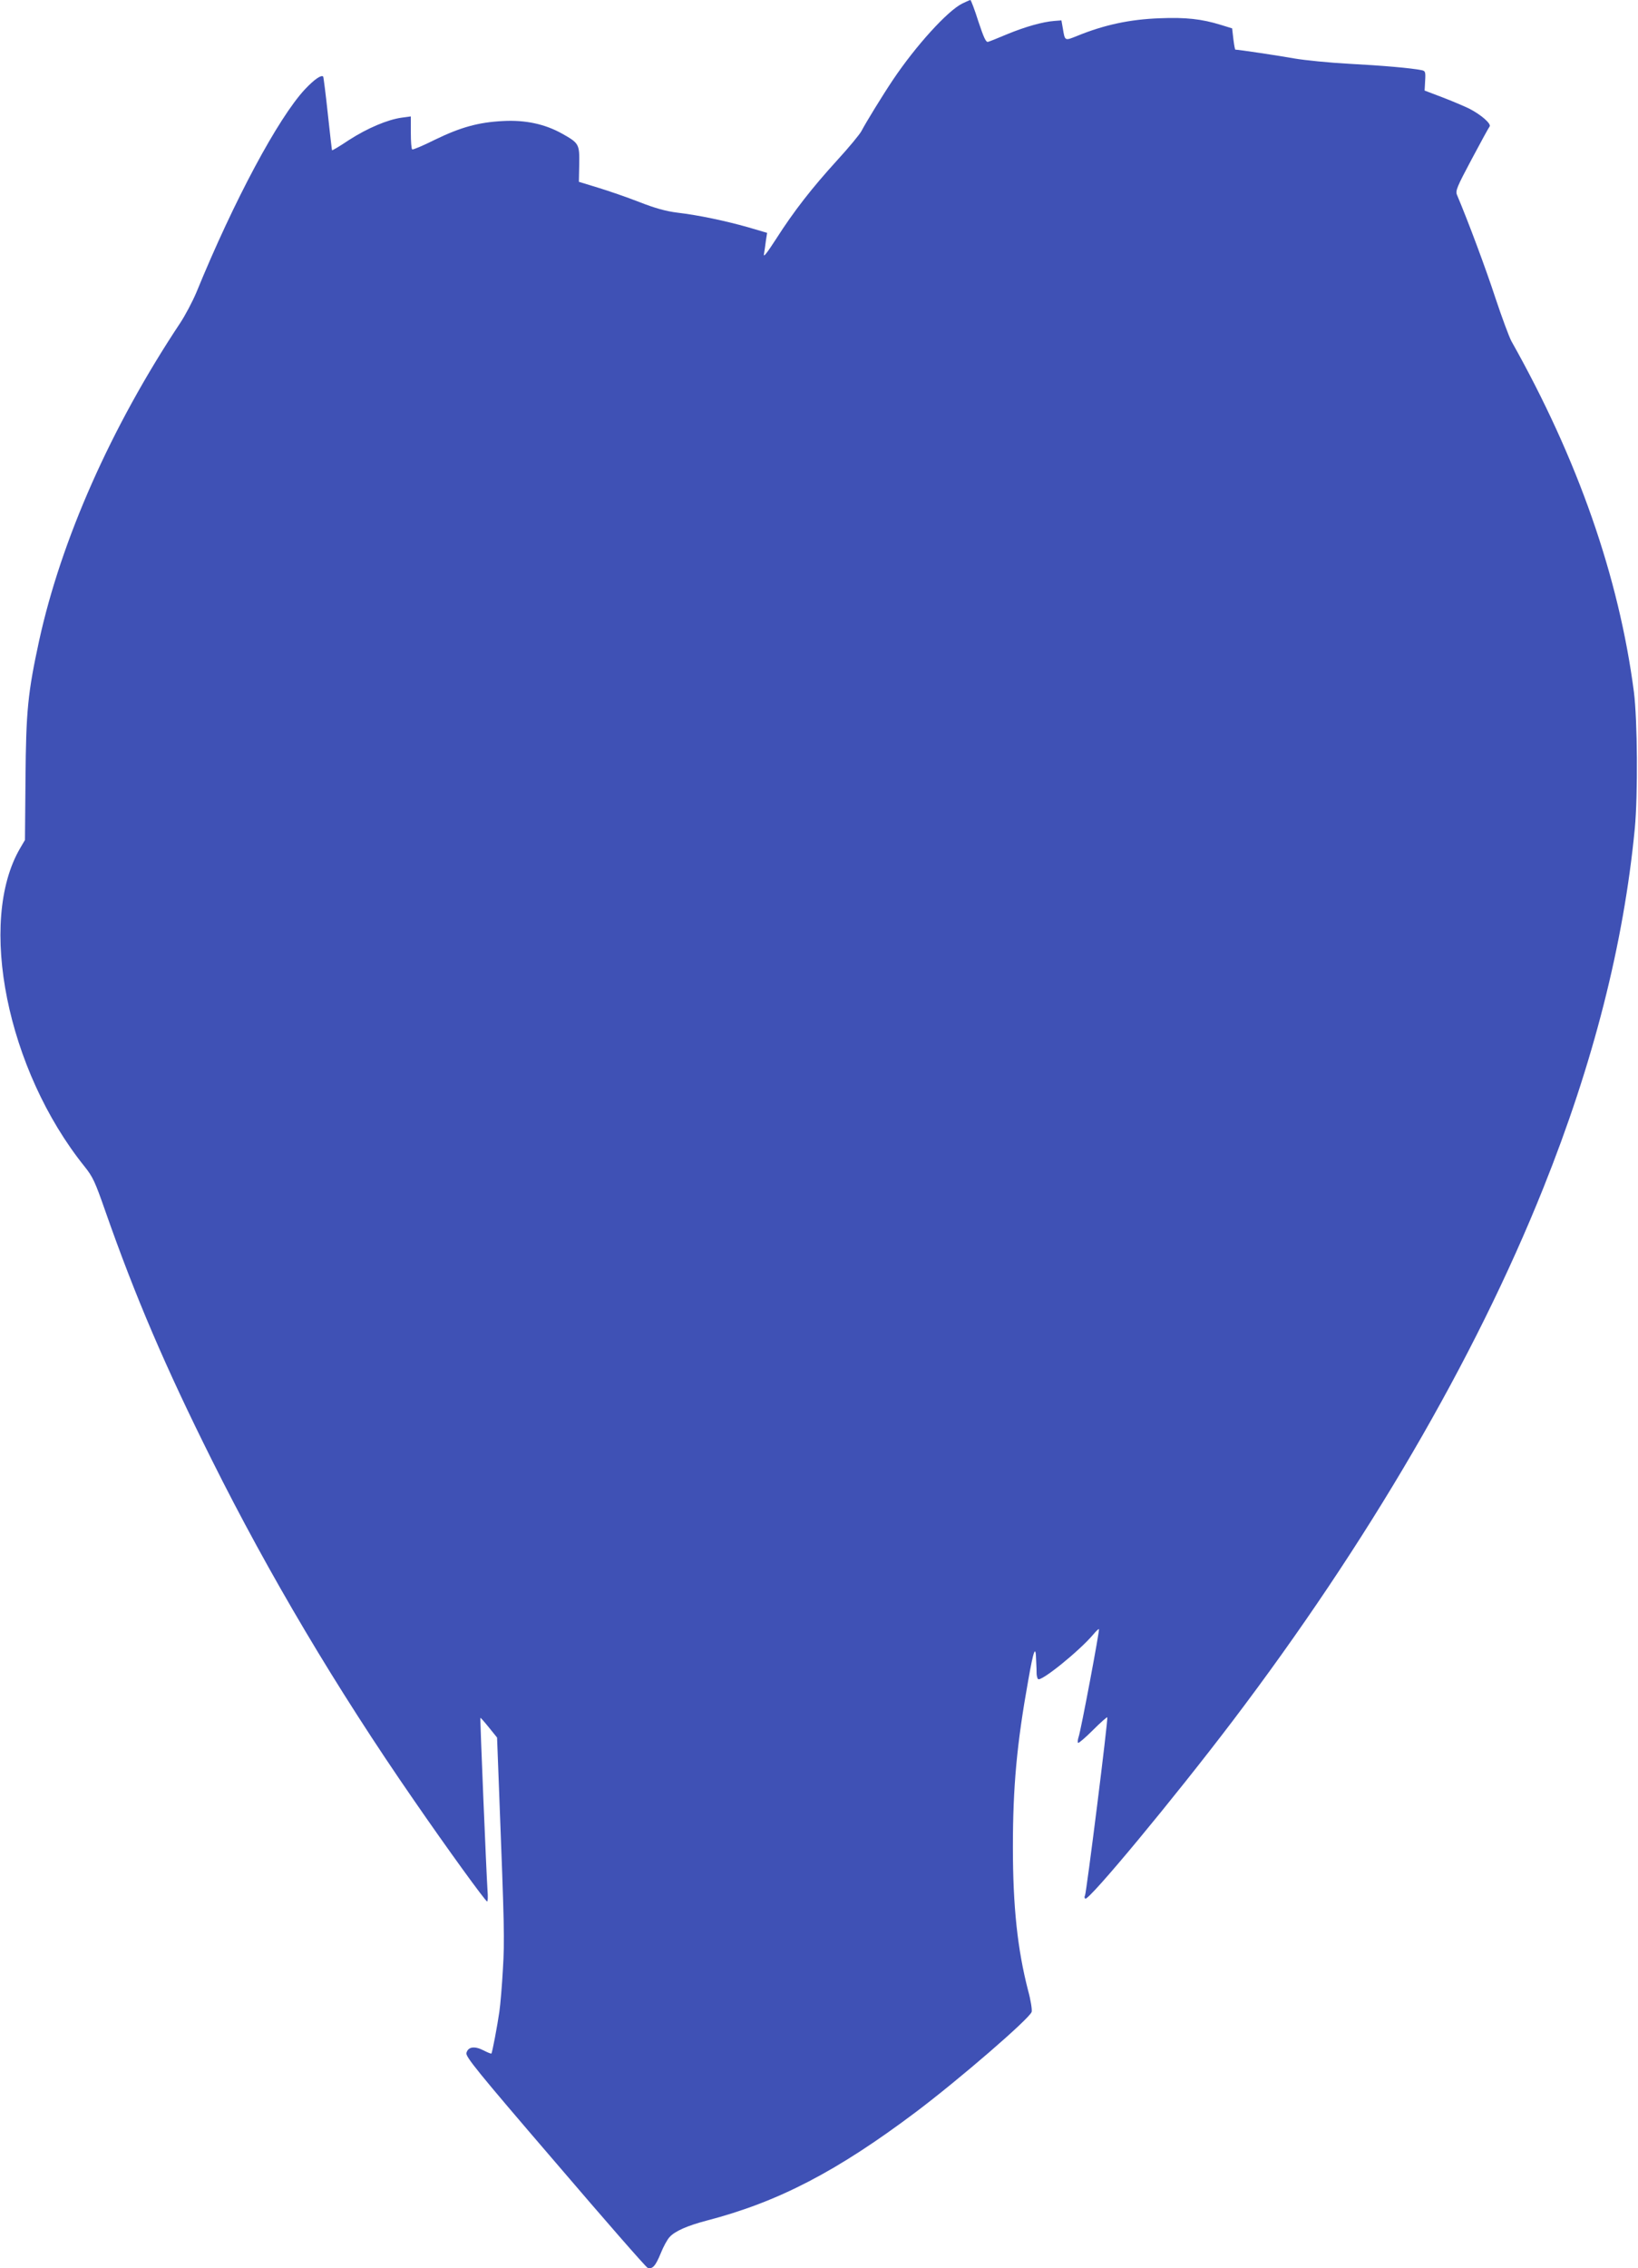
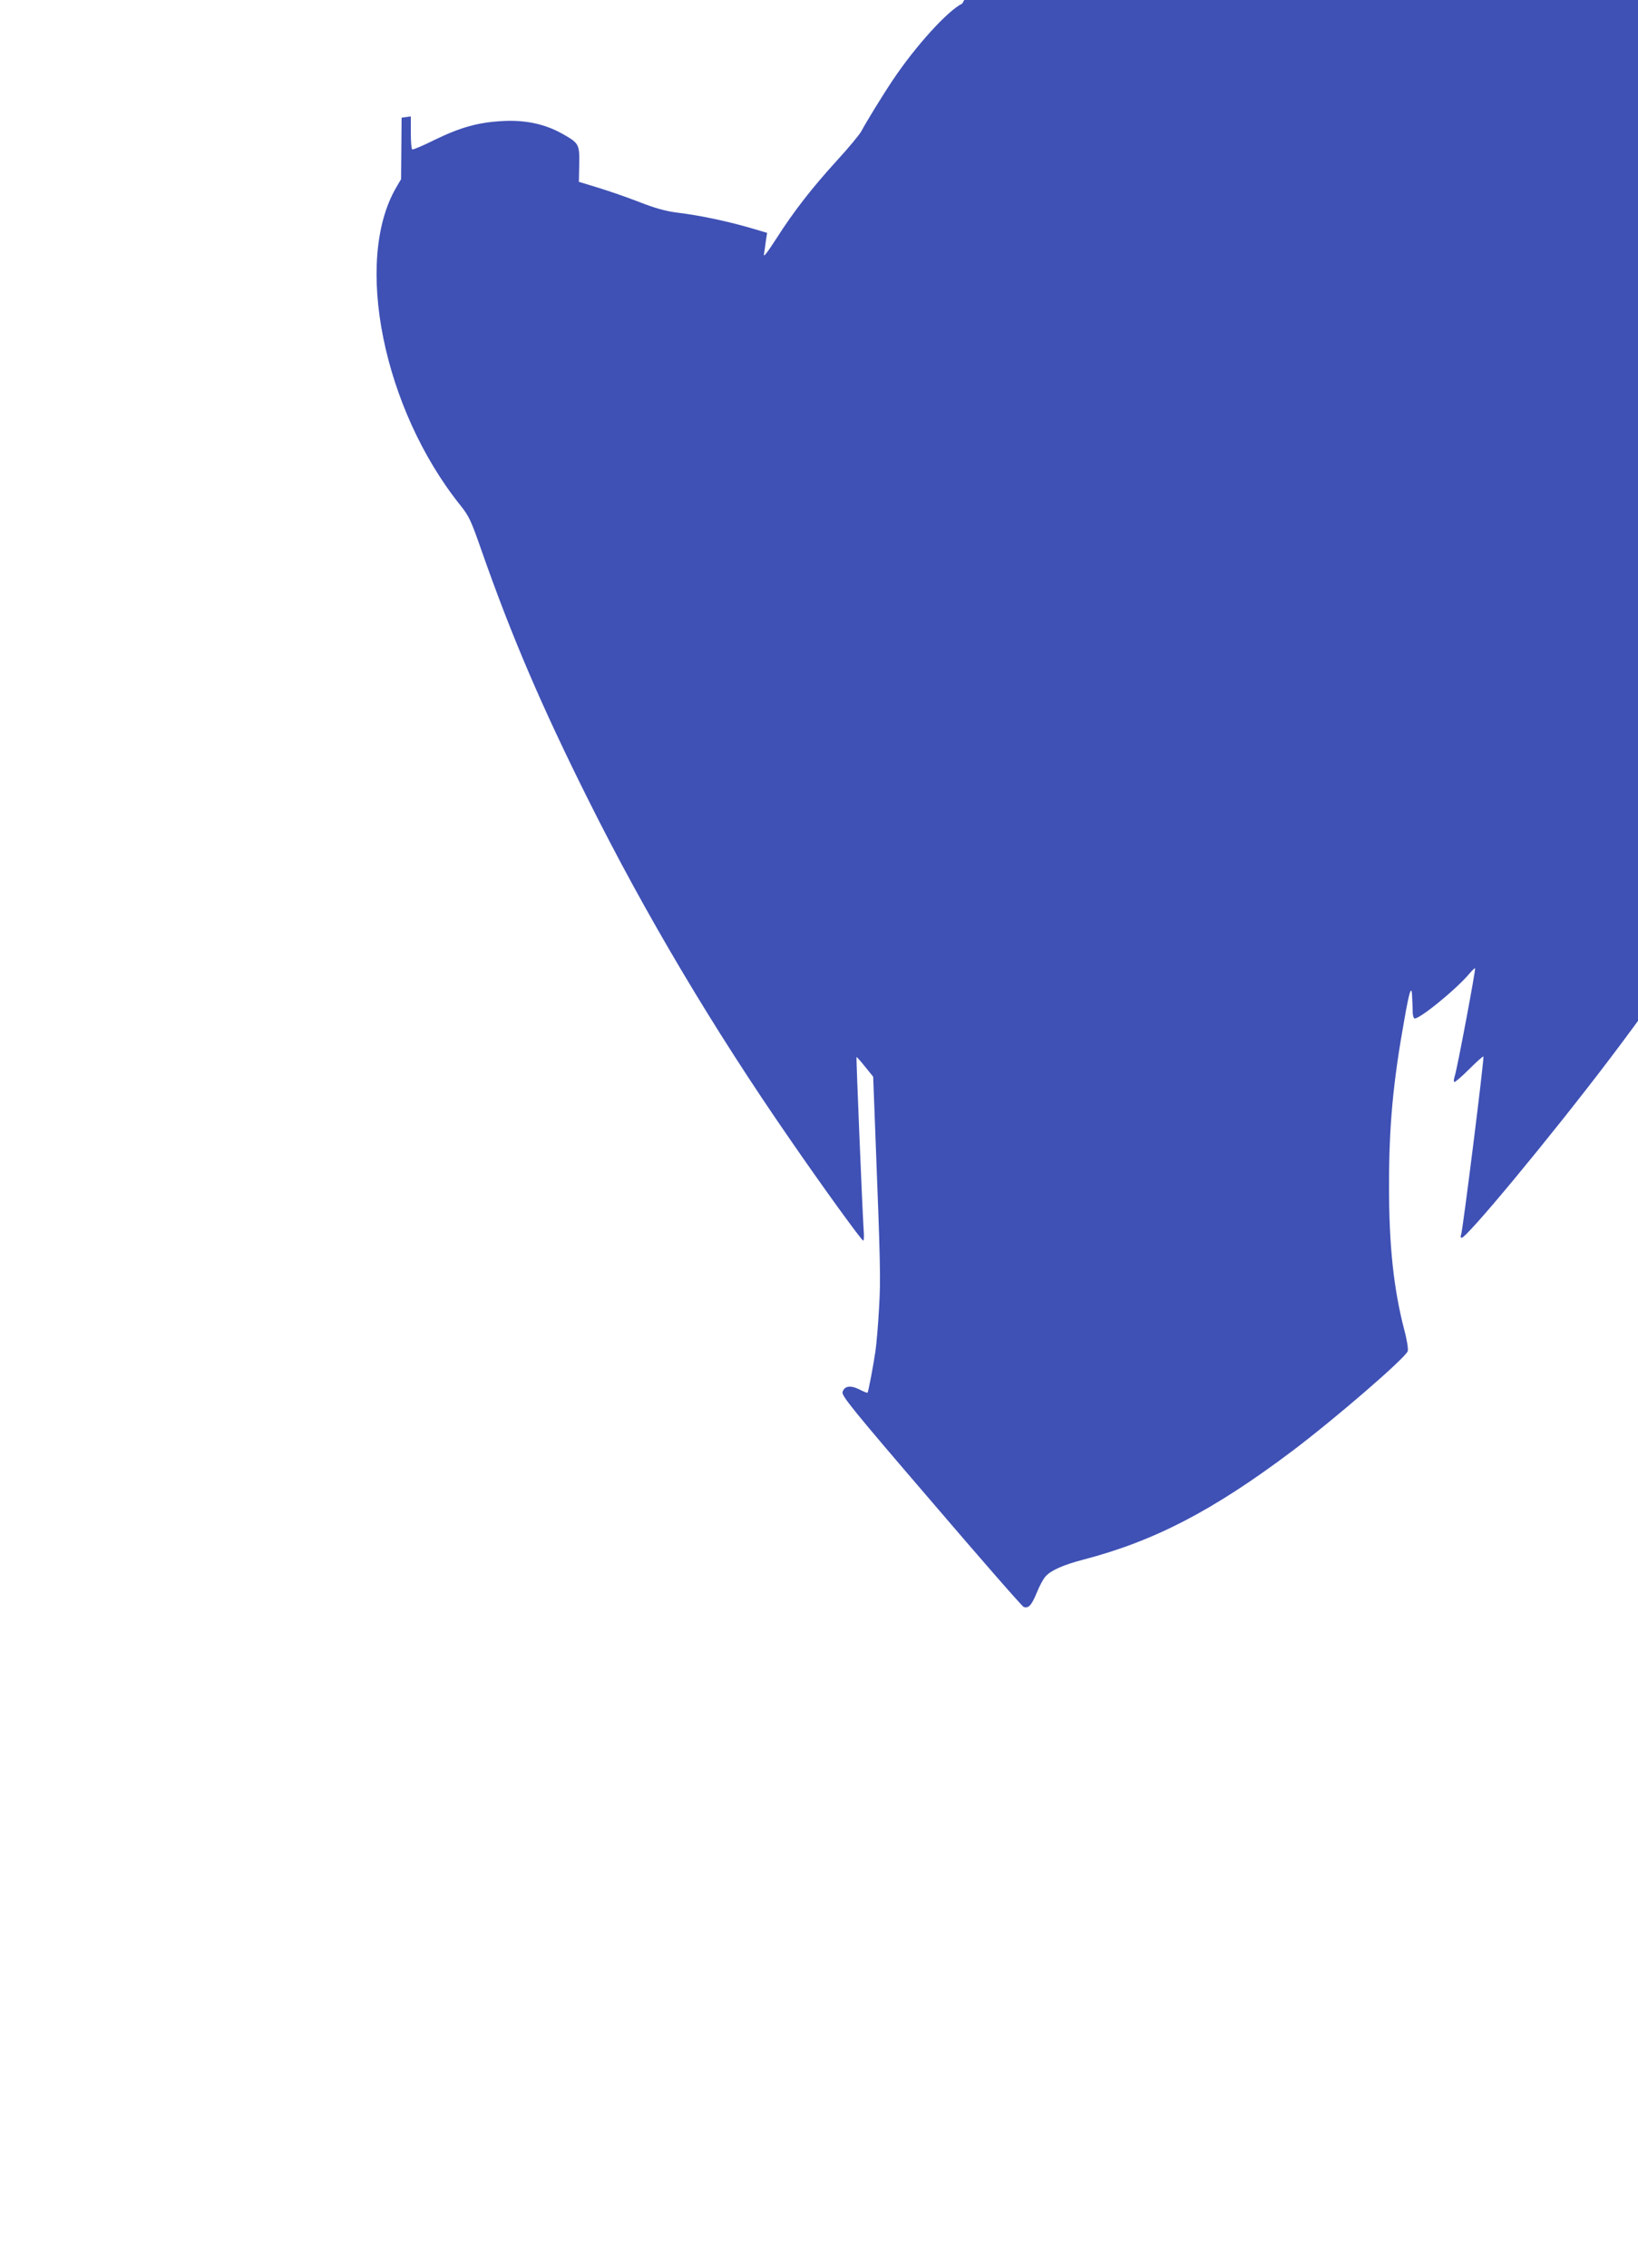
<svg xmlns="http://www.w3.org/2000/svg" version="1.0" width="925pt" height="1280pt" viewBox="0 0 925 1280" preserveAspectRatio="xMidYMid meet">
  <g transform="translate(0,1280) scale(0.1,-0.1)" fill="#3f51b5" stroke="none">
-     <path d="M5434 12780 c-83 -41 -262 -238 -391 -430 -61 -91 -154 -243 -178 -289 -9 -18 -71 -93 -137 -165 -143 -157 -244 -286 -345 -444 -51 -79 -73 -107 -69 -87 3 17 8 51 11 76 l7 45 -109 32 c-128 36 -273 67 -398 82 -64 8 -126 25 -215 60 -69 27 -174 63 -233 81 l-108 33 2 98 c2 115 -1 120 -97 174 -97 54 -207 78 -334 71 -138 -7 -239 -35 -385 -106 -66 -33 -123 -57 -127 -54 -5 2 -8 45 -8 95 l0 91 -52 -7 c-79 -11 -193 -59 -297 -126 -51 -34 -94 -60 -96 -58 -1 2 -12 95 -24 208 -12 112 -24 206 -26 208 -11 11 -50 -16 -103 -72 -151 -162 -401 -628 -613 -1146 -22 -52 -63 -130 -93 -175 -389 -586 -670 -1220 -795 -1790 -64 -295 -74 -397 -77 -778 l-3 -347 -27 -46 c-243 -415 -74 -1252 363 -1796 48 -60 60 -87 117 -250 170 -485 339 -880 603 -1408 321 -643 703 -1287 1140 -1918 188 -273 405 -572 414 -572 4 0 5 28 2 63 -7 108 -43 971 -40 973 1 2 23 -23 48 -54 l46 -57 12 -315 c29 -751 31 -827 21 -992 -5 -91 -14 -199 -20 -240 -11 -77 -40 -231 -45 -236 -2 -2 -22 6 -45 18 -51 26 -87 20 -96 -15 -5 -21 59 -101 501 -615 278 -325 513 -594 522 -597 27 -10 45 10 74 81 15 38 38 80 51 93 30 33 101 64 208 92 404 105 735 277 1181 612 247 186 644 529 655 566 3 12 -5 66 -20 120 -60 232 -86 474 -86 810 0 339 22 582 87 943 30 171 42 200 44 115 2 -33 3 -70 3 -82 1 -11 4 -24 8 -28 16 -17 235 160 313 253 15 18 29 31 31 29 5 -4 -102 -573 -115 -609 -5 -15 -6 -29 -3 -33 3 -3 41 29 84 72 42 42 79 75 81 72 6 -7 -118 -993 -126 -1006 -4 -6 -3 -14 2 -17 20 -13 502 568 833 1004 761 1003 1366 2039 1753 3005 282 703 454 1377 517 2030 18 192 15 610 -5 770 -85 651 -317 1314 -692 1980 -12 22 -53 132 -90 243 -54 165 -152 428 -217 582 -10 23 0 46 82 200 51 96 97 180 102 186 11 15 -47 66 -115 101 -29 14 -97 43 -152 64 l-100 38 3 55 c3 51 1 56 -20 60 -58 12 -220 26 -408 36 -113 6 -252 20 -310 30 -83 15 -316 50 -334 50 -2 0 -7 27 -11 60 l-7 60 -65 20 c-107 33 -198 43 -343 37 -169 -6 -314 -37 -468 -100 -70 -28 -68 -29 -80 43 l-8 45 -39 -3 c-67 -5 -165 -33 -265 -74 -52 -22 -102 -42 -110 -44 -12 -4 -24 22 -55 115 -21 67 -42 121 -45 121 -3 0 -23 -9 -46 -20z" />
+     <path d="M5434 12780 c-83 -41 -262 -238 -391 -430 -61 -91 -154 -243 -178 -289 -9 -18 -71 -93 -137 -165 -143 -157 -244 -286 -345 -444 -51 -79 -73 -107 -69 -87 3 17 8 51 11 76 l7 45 -109 32 c-128 36 -273 67 -398 82 -64 8 -126 25 -215 60 -69 27 -174 63 -233 81 l-108 33 2 98 c2 115 -1 120 -97 174 -97 54 -207 78 -334 71 -138 -7 -239 -35 -385 -106 -66 -33 -123 -57 -127 -54 -5 2 -8 45 -8 95 l0 91 -52 -7 l-3 -347 -27 -46 c-243 -415 -74 -1252 363 -1796 48 -60 60 -87 117 -250 170 -485 339 -880 603 -1408 321 -643 703 -1287 1140 -1918 188 -273 405 -572 414 -572 4 0 5 28 2 63 -7 108 -43 971 -40 973 1 2 23 -23 48 -54 l46 -57 12 -315 c29 -751 31 -827 21 -992 -5 -91 -14 -199 -20 -240 -11 -77 -40 -231 -45 -236 -2 -2 -22 6 -45 18 -51 26 -87 20 -96 -15 -5 -21 59 -101 501 -615 278 -325 513 -594 522 -597 27 -10 45 10 74 81 15 38 38 80 51 93 30 33 101 64 208 92 404 105 735 277 1181 612 247 186 644 529 655 566 3 12 -5 66 -20 120 -60 232 -86 474 -86 810 0 339 22 582 87 943 30 171 42 200 44 115 2 -33 3 -70 3 -82 1 -11 4 -24 8 -28 16 -17 235 160 313 253 15 18 29 31 31 29 5 -4 -102 -573 -115 -609 -5 -15 -6 -29 -3 -33 3 -3 41 29 84 72 42 42 79 75 81 72 6 -7 -118 -993 -126 -1006 -4 -6 -3 -14 2 -17 20 -13 502 568 833 1004 761 1003 1366 2039 1753 3005 282 703 454 1377 517 2030 18 192 15 610 -5 770 -85 651 -317 1314 -692 1980 -12 22 -53 132 -90 243 -54 165 -152 428 -217 582 -10 23 0 46 82 200 51 96 97 180 102 186 11 15 -47 66 -115 101 -29 14 -97 43 -152 64 l-100 38 3 55 c3 51 1 56 -20 60 -58 12 -220 26 -408 36 -113 6 -252 20 -310 30 -83 15 -316 50 -334 50 -2 0 -7 27 -11 60 l-7 60 -65 20 c-107 33 -198 43 -343 37 -169 -6 -314 -37 -468 -100 -70 -28 -68 -29 -80 43 l-8 45 -39 -3 c-67 -5 -165 -33 -265 -74 -52 -22 -102 -42 -110 -44 -12 -4 -24 22 -55 115 -21 67 -42 121 -45 121 -3 0 -23 -9 -46 -20z" />
  </g>
</svg>